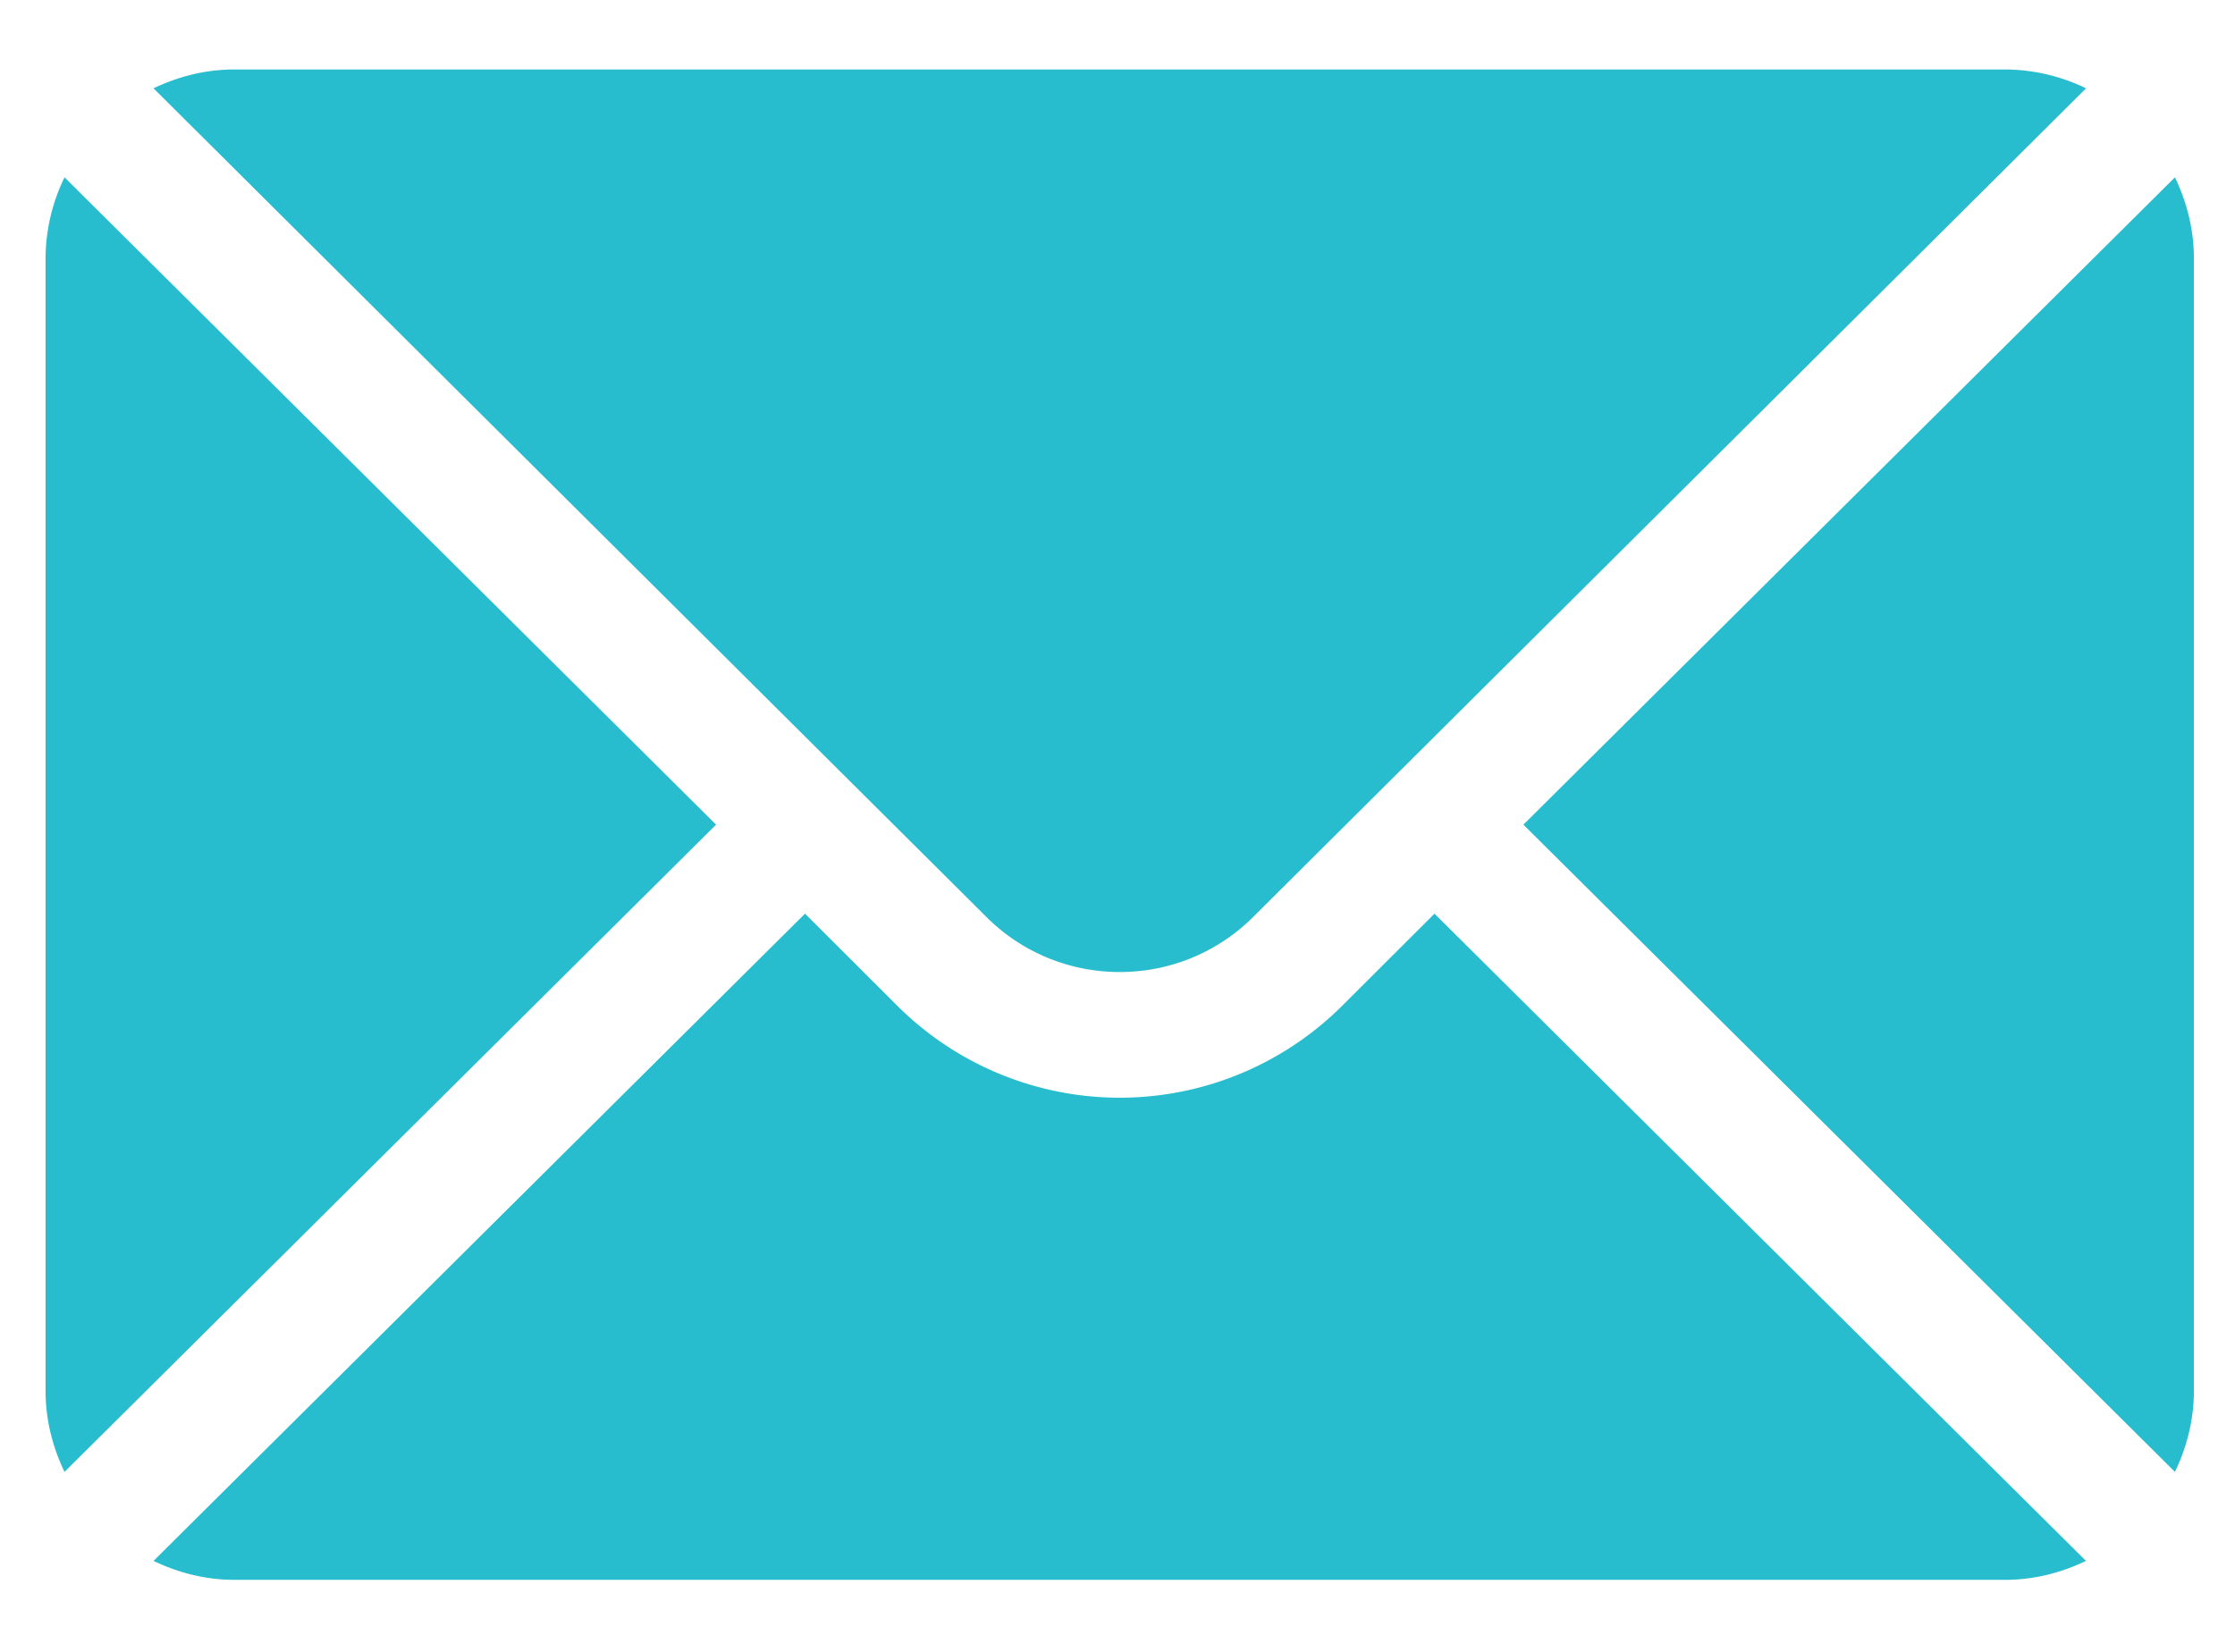
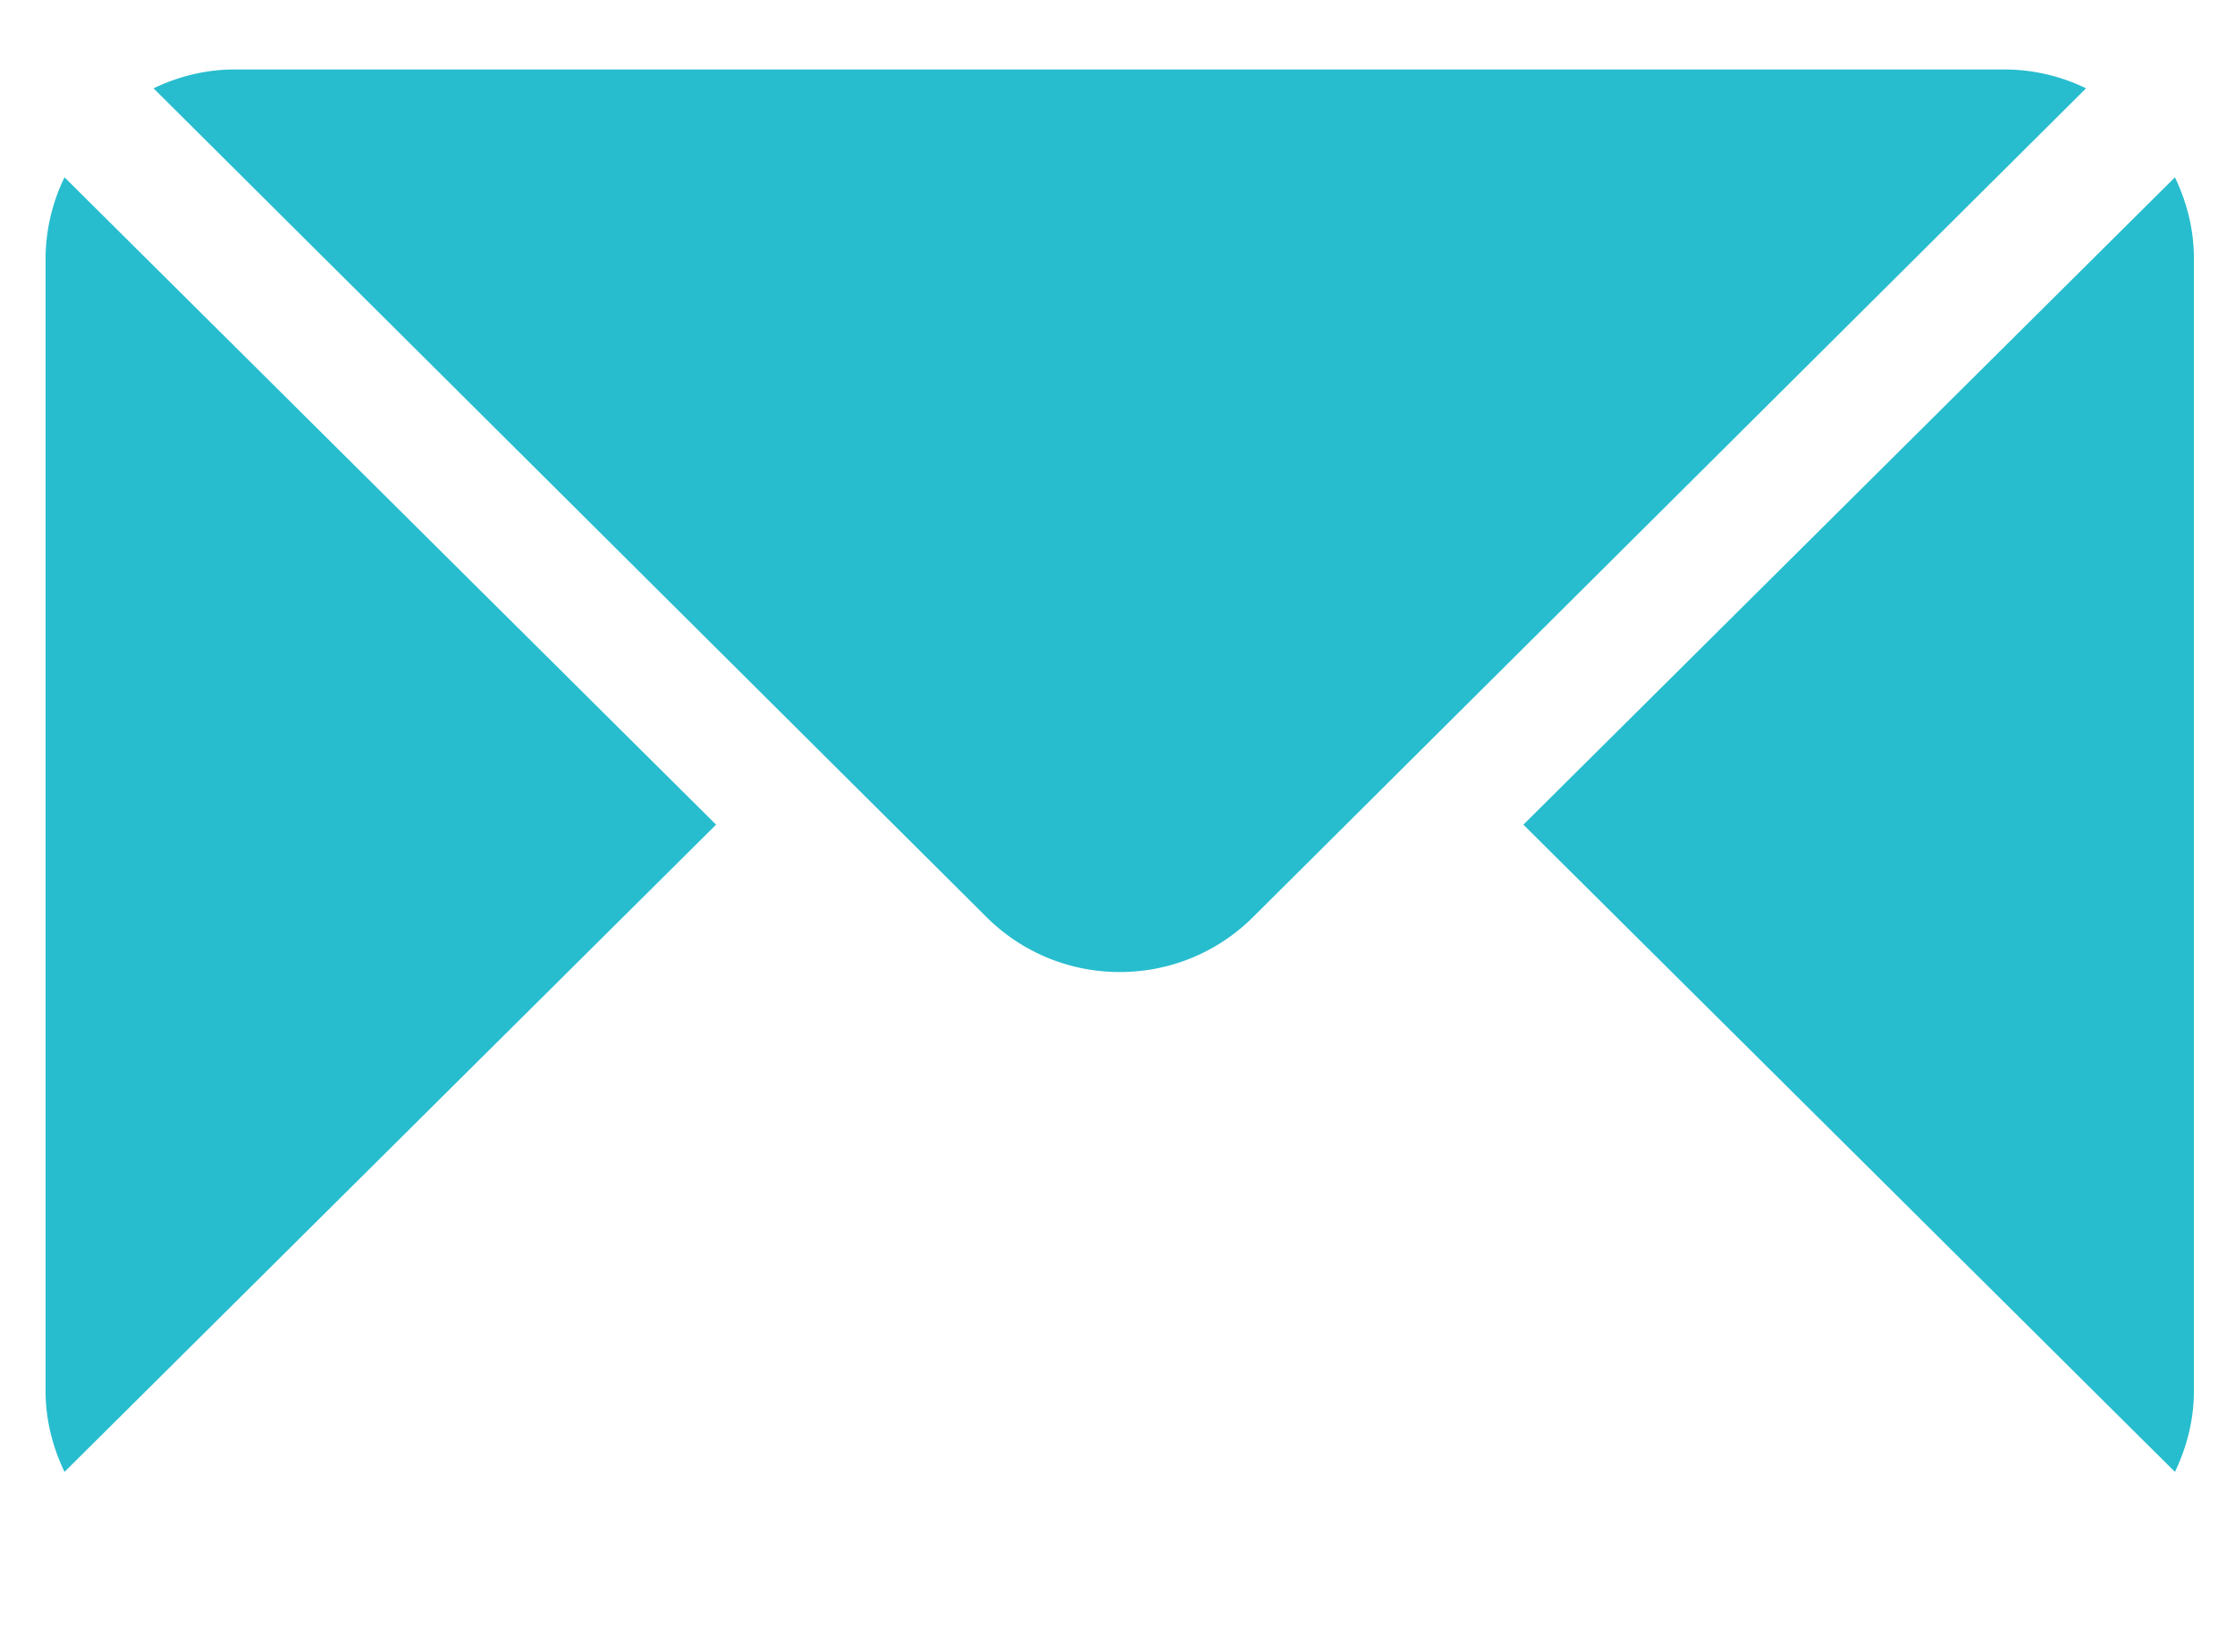
<svg xmlns="http://www.w3.org/2000/svg" width="23" height="17" fill="none">
  <path d="m22.382 1.825-6.705 6.662 6.705 6.661c.121-.253.195-.533.195-.832V2.658c0-.3-.074-.58-.195-.833ZM20.634.715H2.413c-.3 0-.58.073-.833.194l8.57 8.527c.757.757 1.99.757 2.747 0l8.57-8.527a1.92 1.92 0 0 0-.833-.194ZM.664 1.825a1.92 1.92 0 0 0-.195.833v11.658c0 .299.074.58.195.832l6.705-6.661L.664 1.825Z" fill="#27BDCE" />
-   <path d="m14.762 9.403-.95.948a3.242 3.242 0 0 1-4.578 0l-.95-.948-6.704 6.661c.253.121.533.195.833.195h18.221c.3 0 .58-.074.832-.195l-6.704-6.661Z" fill="#27BDCE" />
</svg>